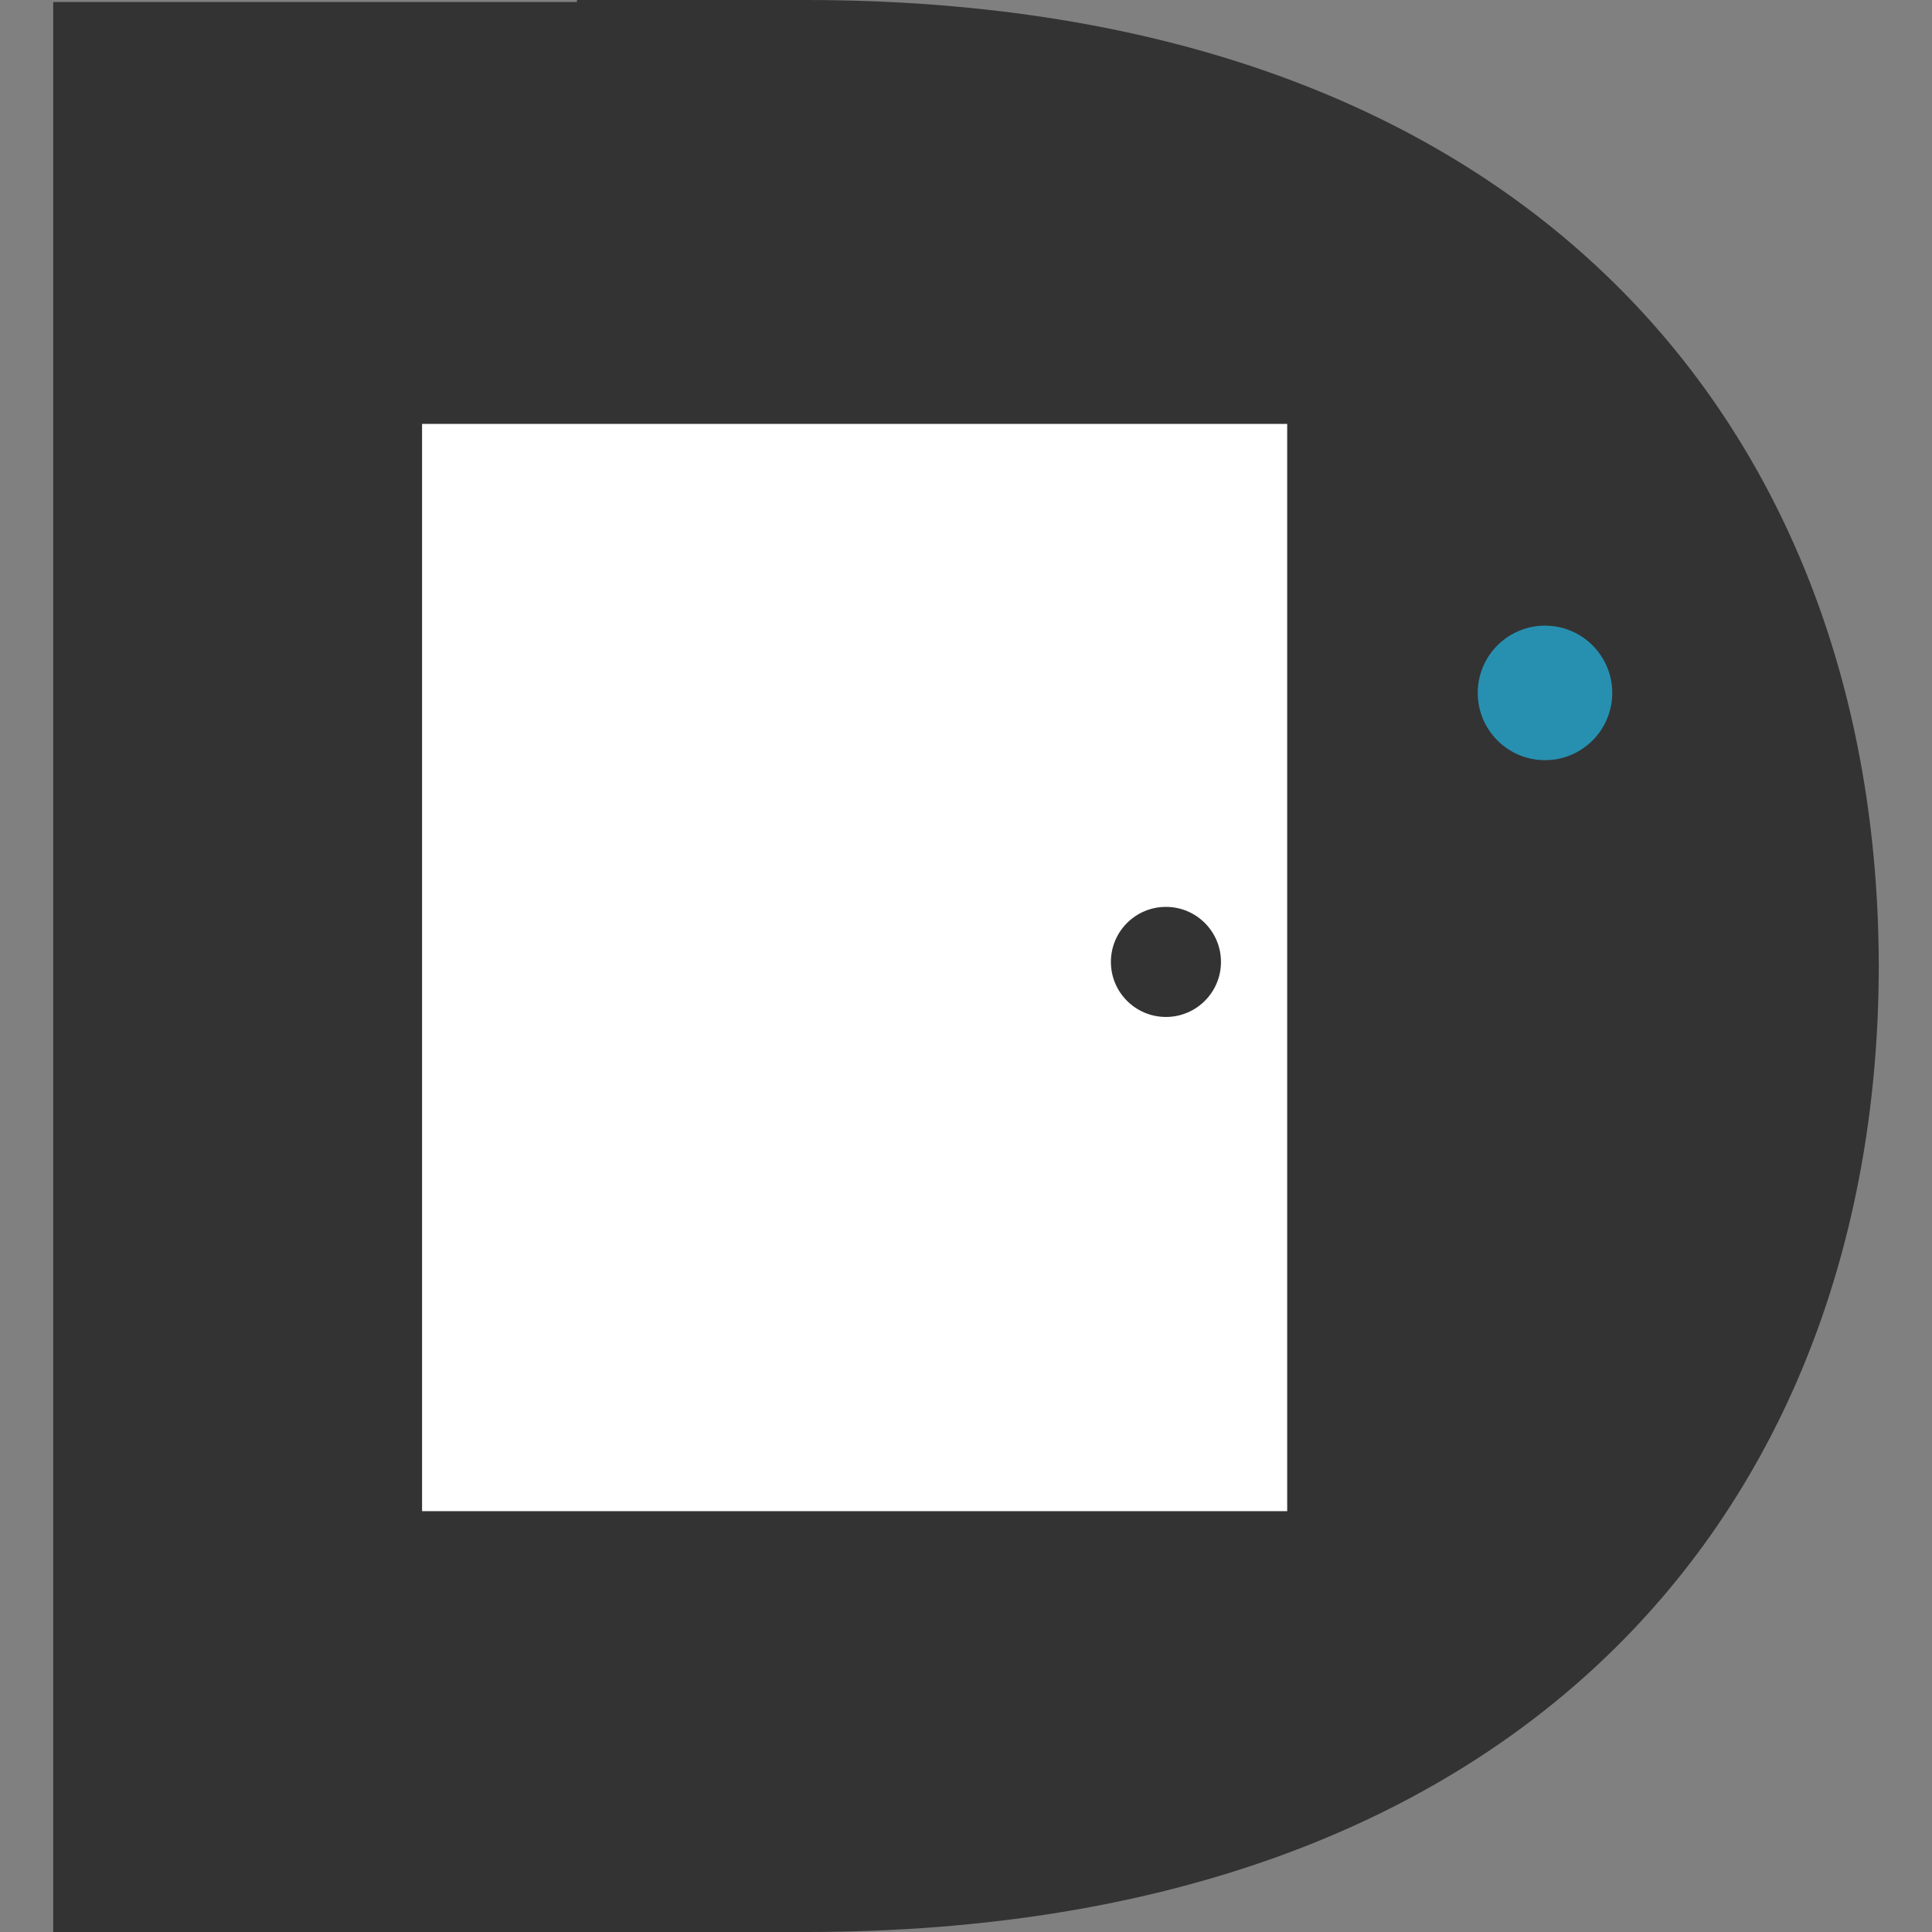
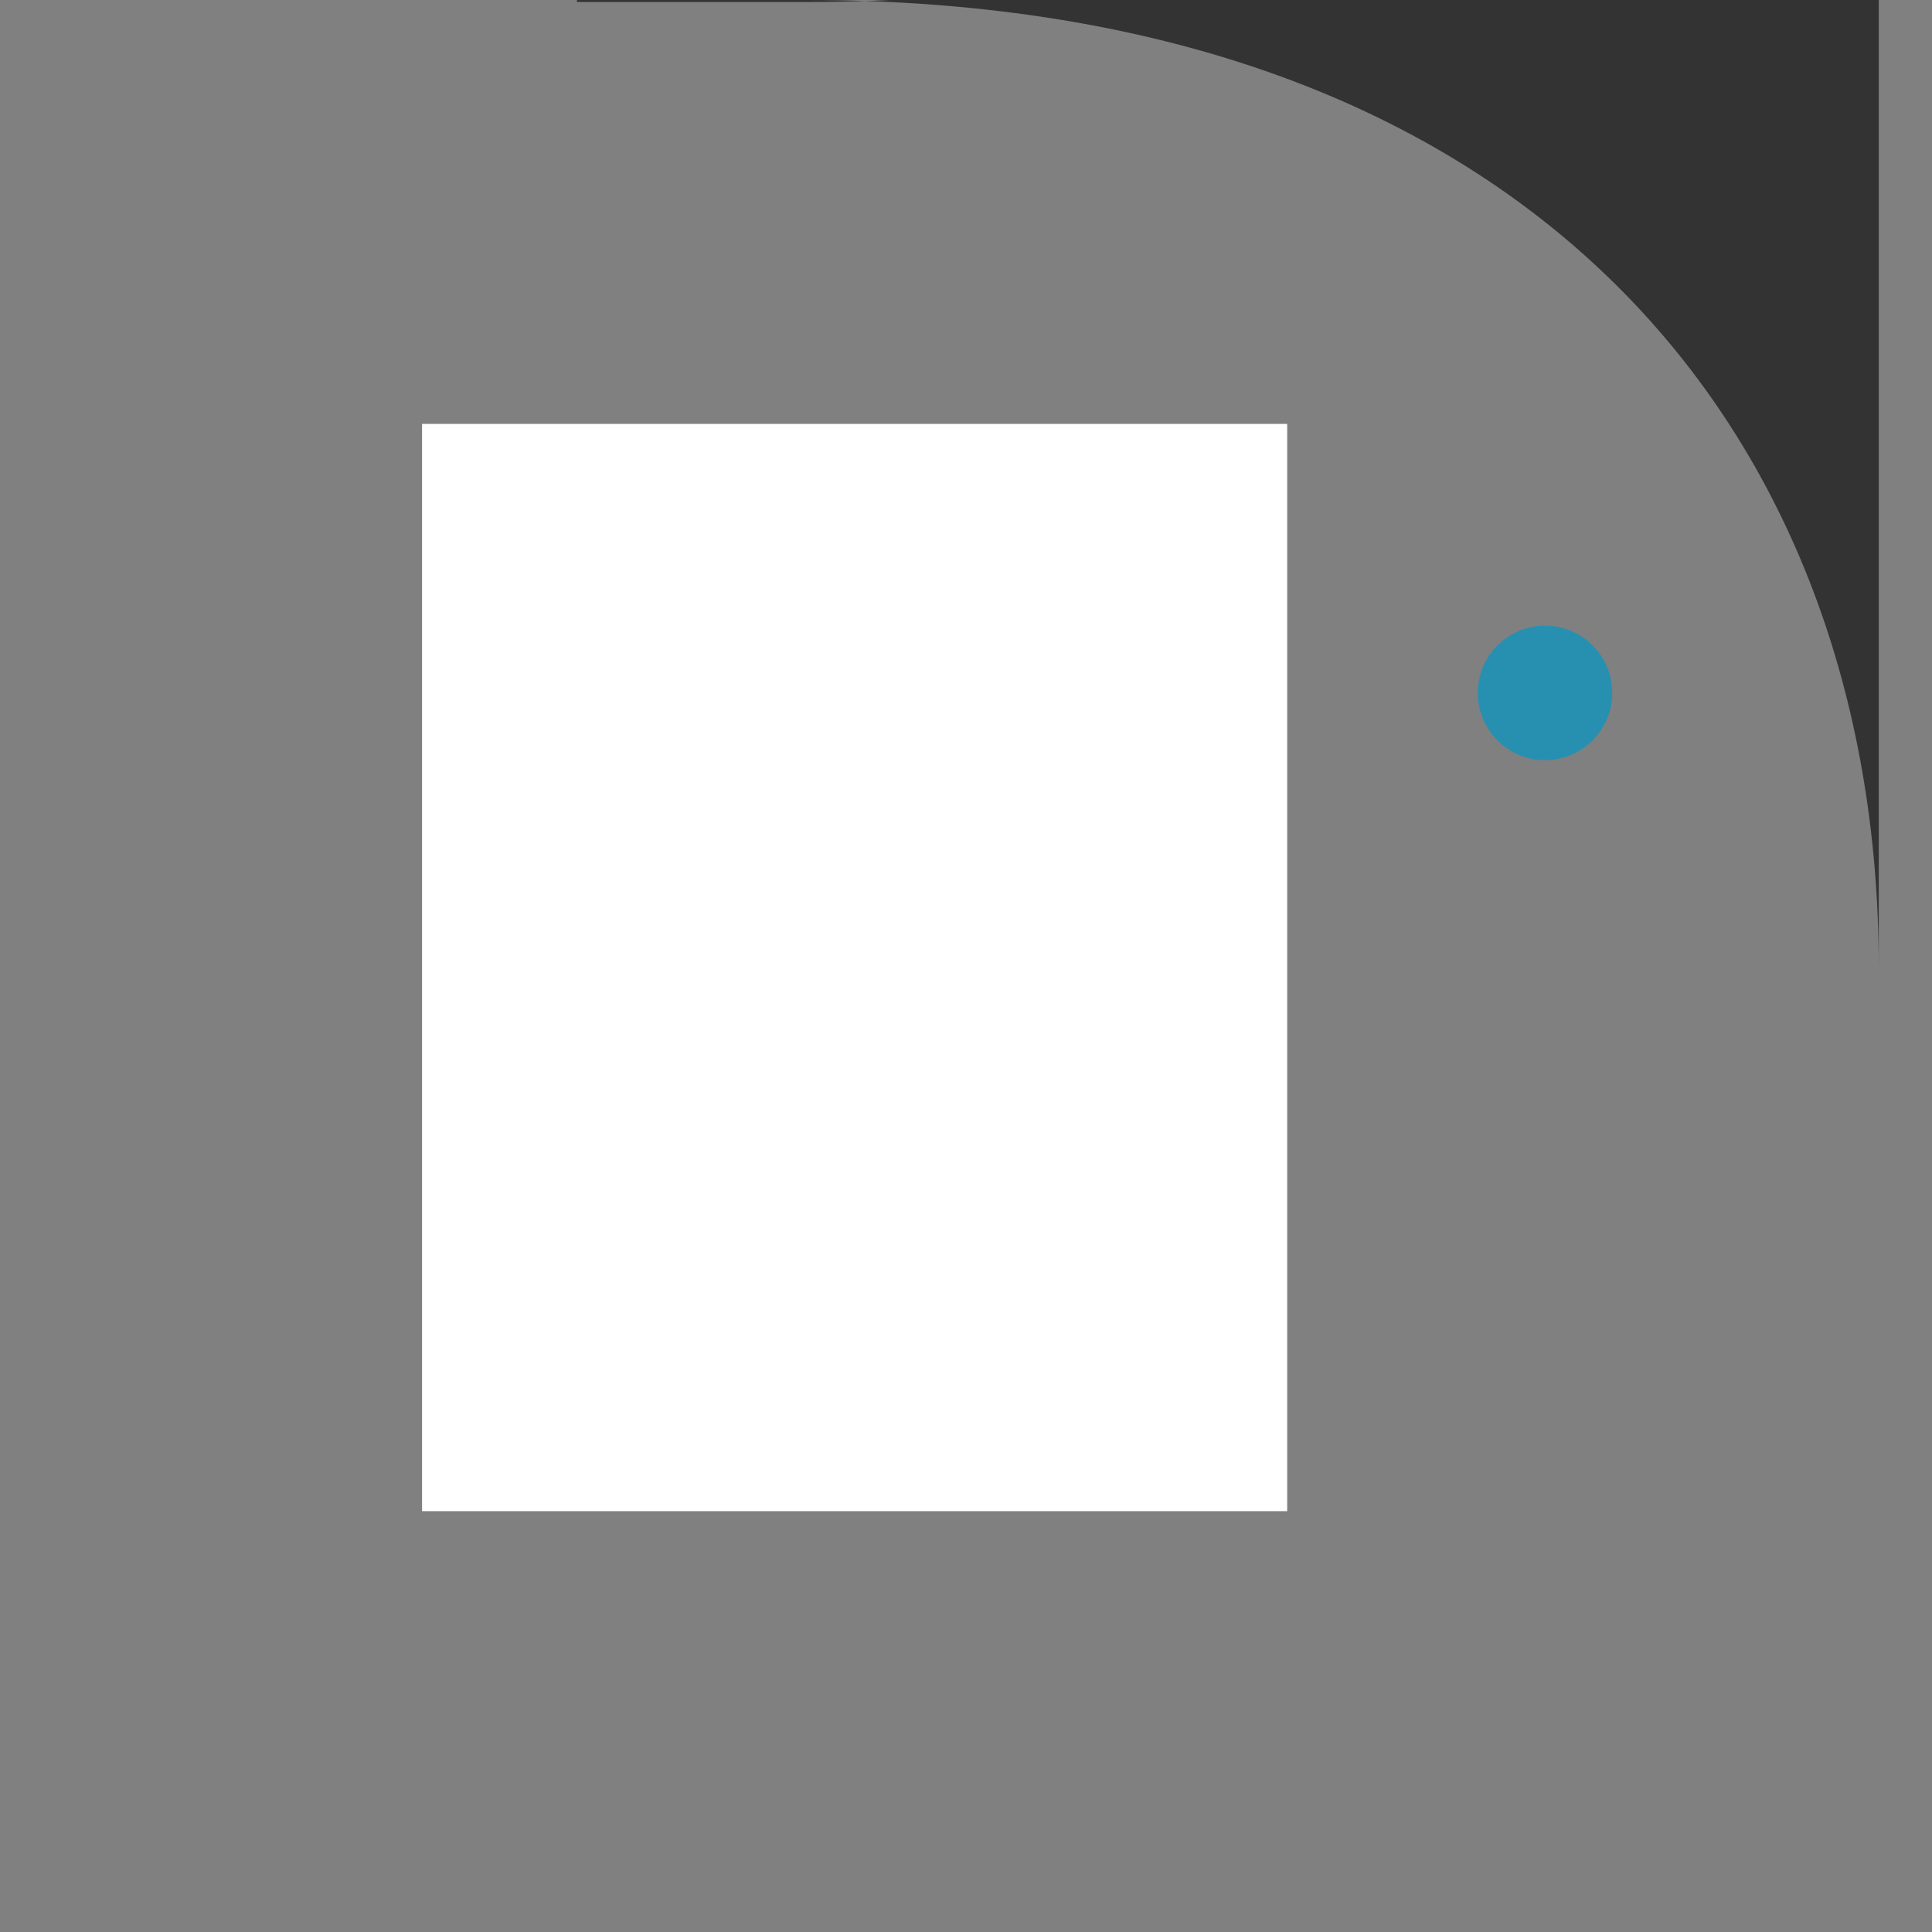
<svg xmlns="http://www.w3.org/2000/svg" width="80" height="80" viewBox="0 0 80 80">
  <rect x="0" y="0" width="80" height="80" fill="#808080" stroke="none" />
  <defs>
    <style>.a{fill:#333;}.b{fill:#fff;}.c{fill:#2790b0;}</style>
  </defs>
-   <path class="a" d="M77.796,40l0-.042h-.001C77.759,18.013,63.515,0,33.343,0H23.891V.084H2.203V80H33.343c30.172,0,44.417-18.013,44.453-39.958h.001Z" />
+   <path class="a" d="M77.796,40l0-.042h-.001C77.759,18.013,63.515,0,33.343,0H23.891V.084H2.203H33.343c30.172,0,44.417-18.013,44.453-39.958h.001Z" />
  <rect class="b" x="17.477" y="17.553" width="35.823" height="45.021" />
-   <circle class="a" cx="48.279" cy="39.831" r="2.279" />
  <circle class="c" cx="63.975" cy="28.692" r="2.785" />
</svg>